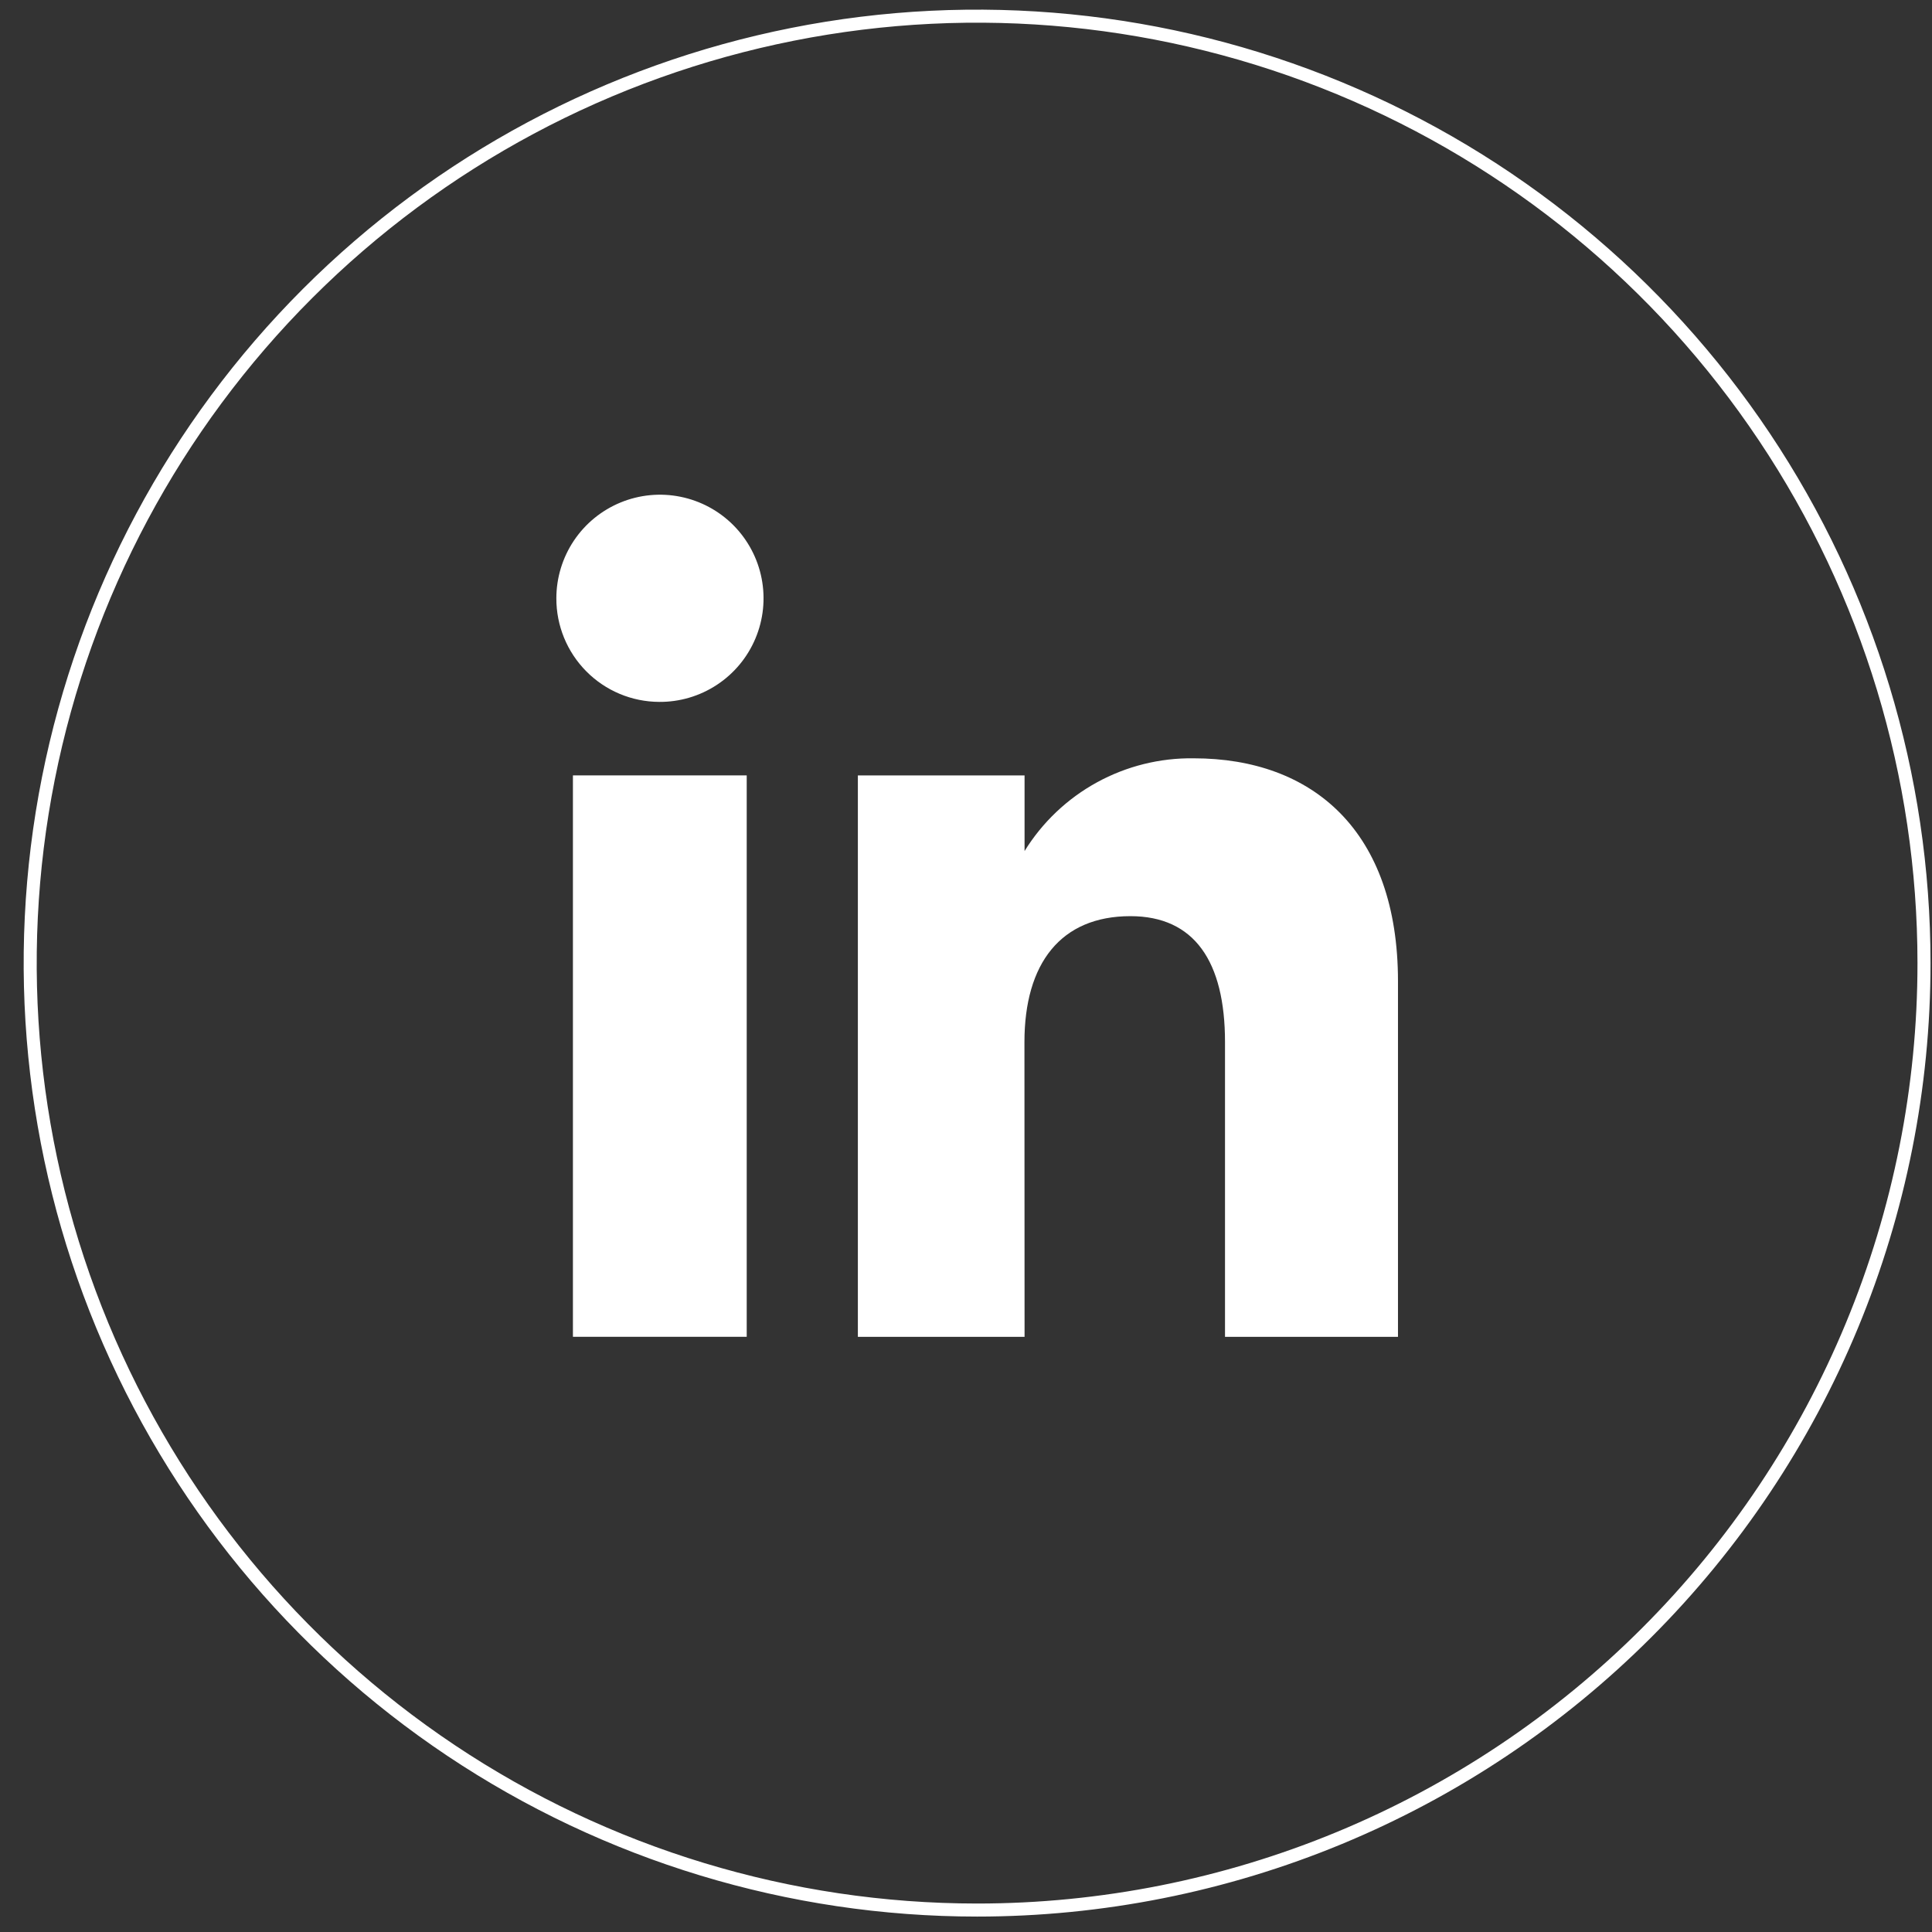
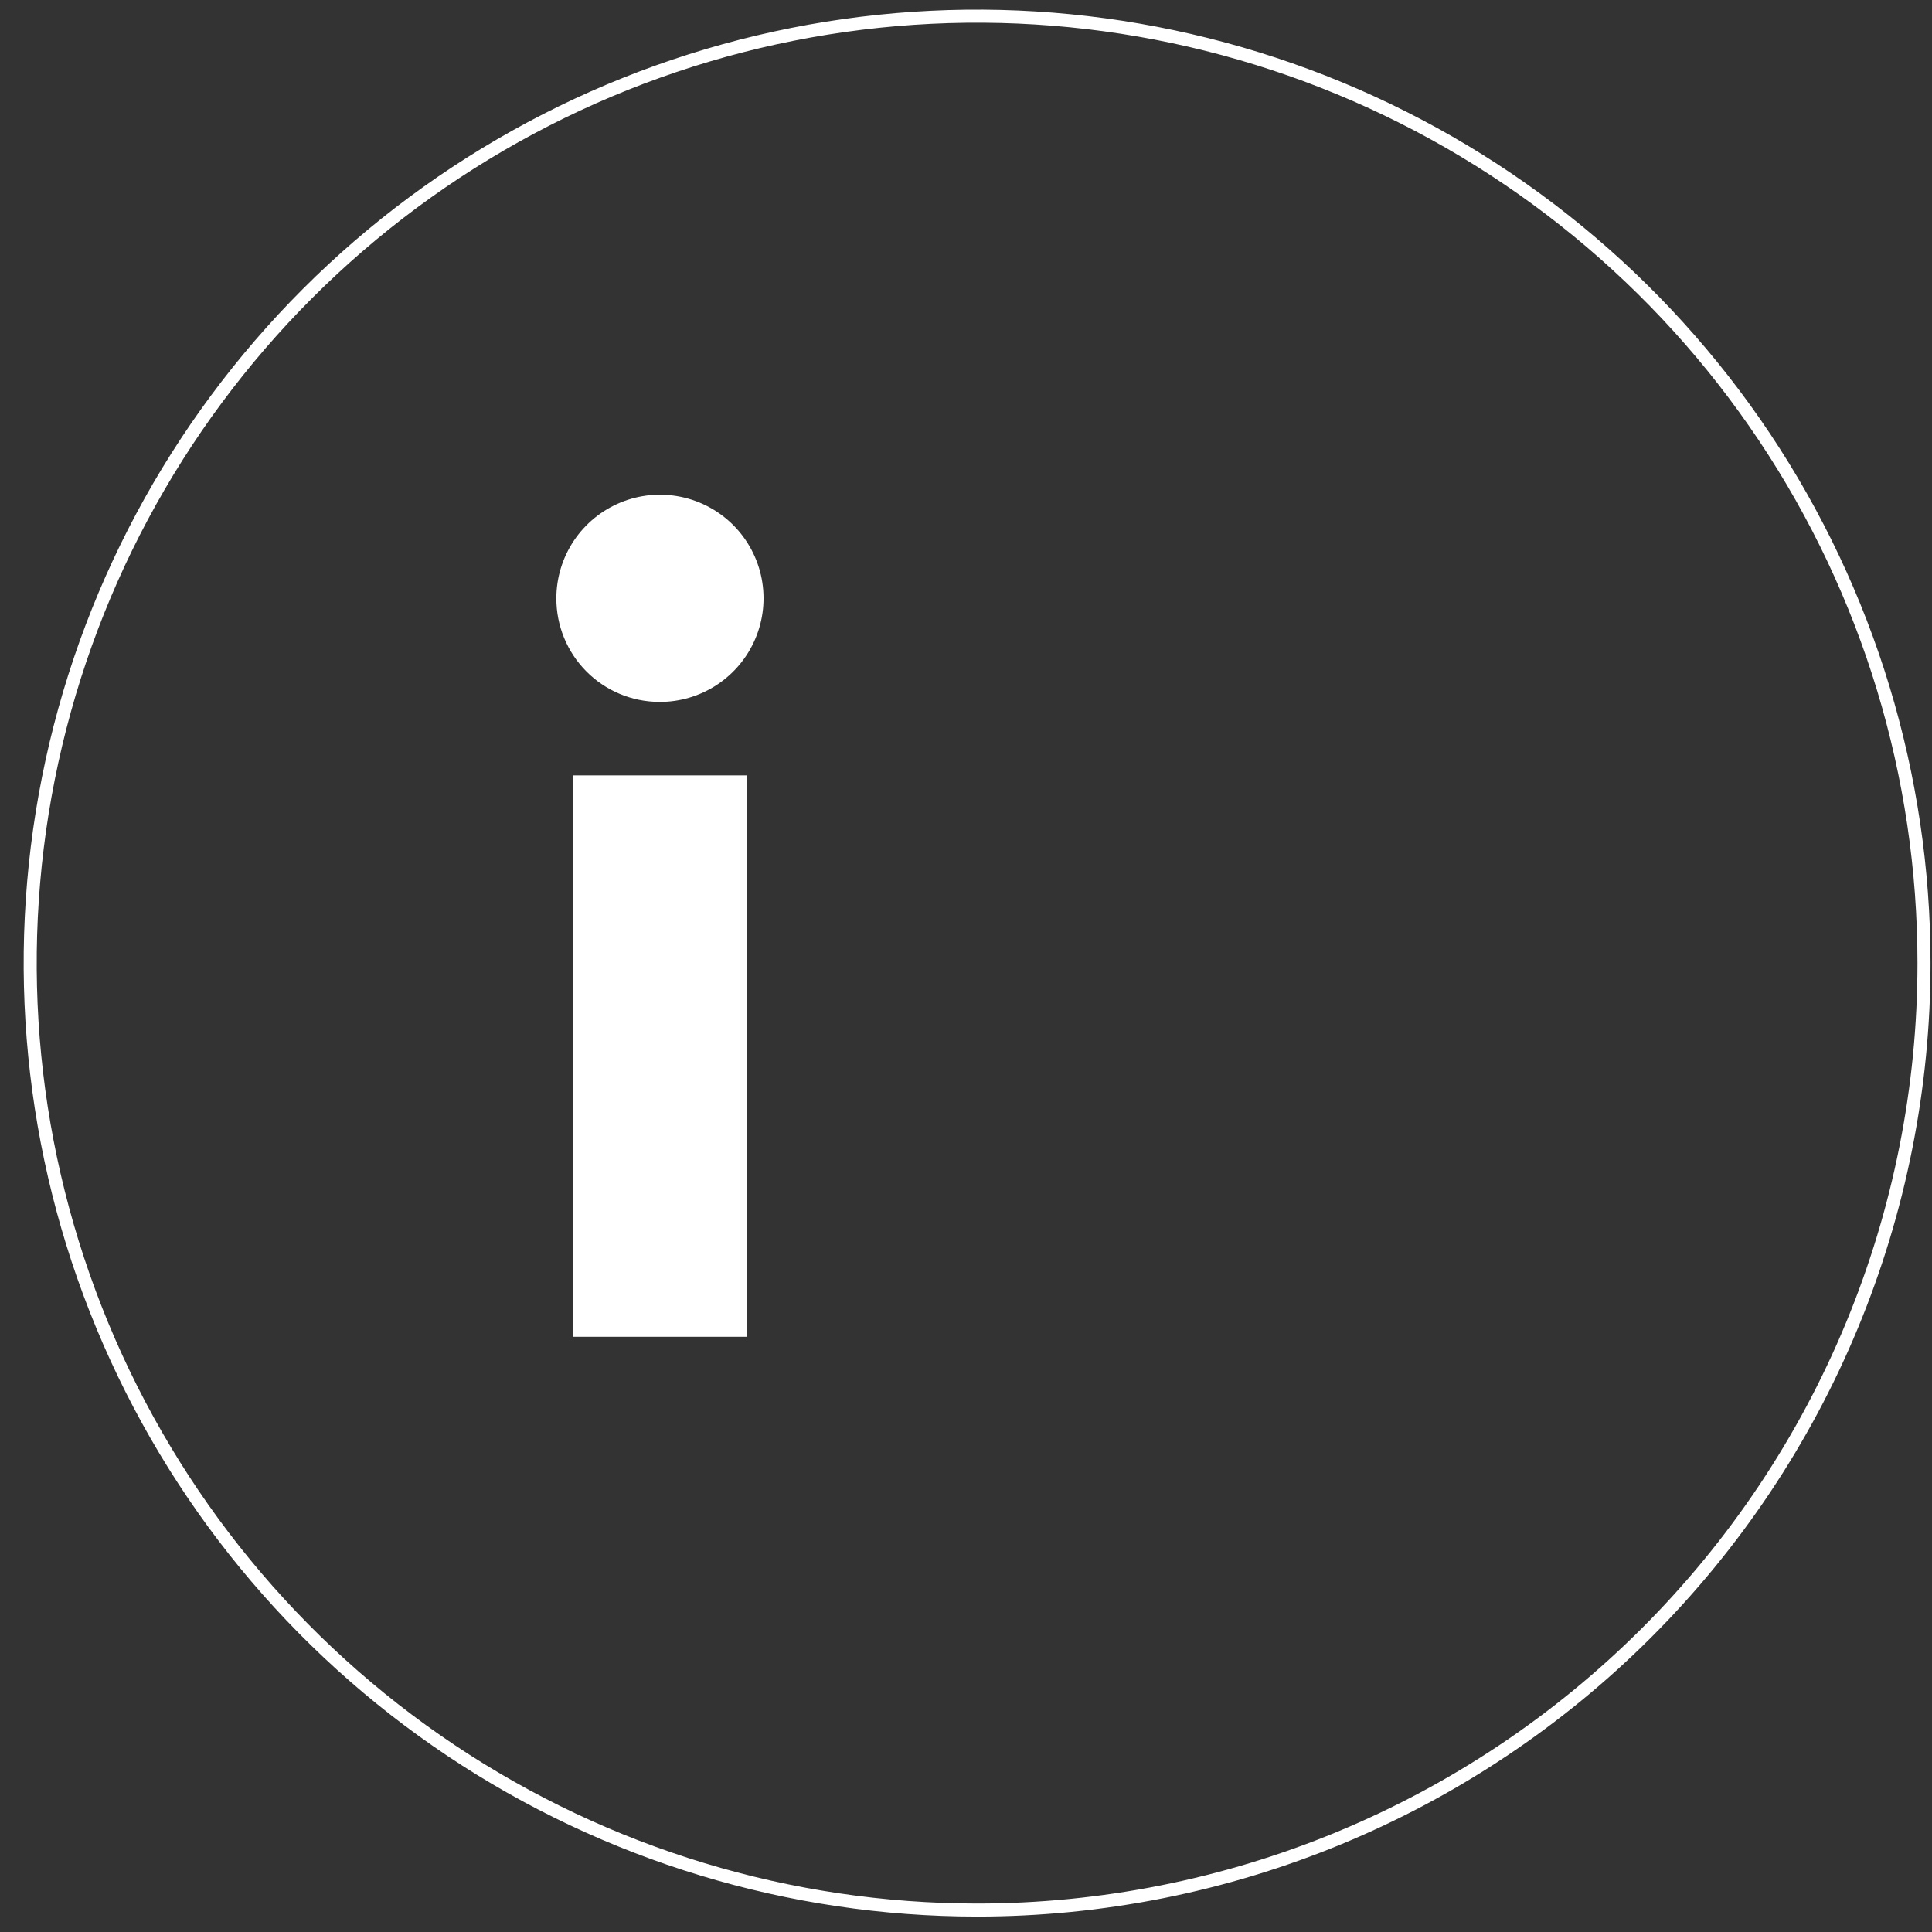
<svg xmlns="http://www.w3.org/2000/svg" width="64" height="64" viewBox="0 0 64 64" fill="none">
  <rect x="0" y="0" width="64" height="64" fill="#333333" stroke="none" />
  <g id="Group 20">
    <path id="Path 8" d="M32.367 63.273C26.163 63.272 20.098 61.432 14.94 57.986C9.782 54.539 5.762 49.64 3.388 43.908C1.014 38.176 0.392 31.869 1.603 25.784C2.813 19.699 5.801 14.11 10.187 9.723C14.574 5.336 20.163 2.348 26.248 1.138C32.333 -0.072 38.639 0.549 44.371 2.923C50.103 5.297 55.002 9.317 58.449 14.476C61.895 19.634 63.735 25.699 63.735 31.903C63.736 36.023 62.924 40.102 61.348 43.908C59.772 47.714 57.461 51.172 54.548 54.085C51.635 56.998 48.177 59.309 44.371 60.885C40.565 62.461 36.486 63.273 32.367 63.273V63.273Z" stroke="white" stroke-width="0.432" stroke-miterlimit="10" />
    <path id="Rectangle 22" d="M24.736 25.686H18.979V44.283H24.736V25.686Z" fill="white" />
    <path id="Path 9" d="M21.834 23.251C22.514 23.257 23.18 23.06 23.748 22.686C24.316 22.313 24.76 21.779 25.024 21.152C25.288 20.526 25.36 19.835 25.231 19.168C25.102 18.5 24.777 17.886 24.299 17.403C23.82 16.92 23.209 16.591 22.542 16.456C21.876 16.321 21.185 16.387 20.556 16.646C19.927 16.905 19.39 17.344 19.011 17.909C18.633 18.474 18.43 19.139 18.43 19.819C18.427 20.725 18.784 21.596 19.422 22.239C20.06 22.883 20.928 23.247 21.834 23.251Z" fill="white" />
-     <path id="Path 10" d="M33.936 34.522C33.936 31.911 35.14 30.349 37.446 30.349C39.563 30.349 40.58 31.845 40.58 34.522V44.284H46.31V32.508C46.31 27.527 43.486 25.12 39.543 25.12C38.424 25.104 37.319 25.379 36.337 25.917C35.355 26.455 34.529 27.239 33.94 28.192V25.687H28.418V44.284H33.94L33.936 34.522Z" fill="white" />
  </g>
</svg>